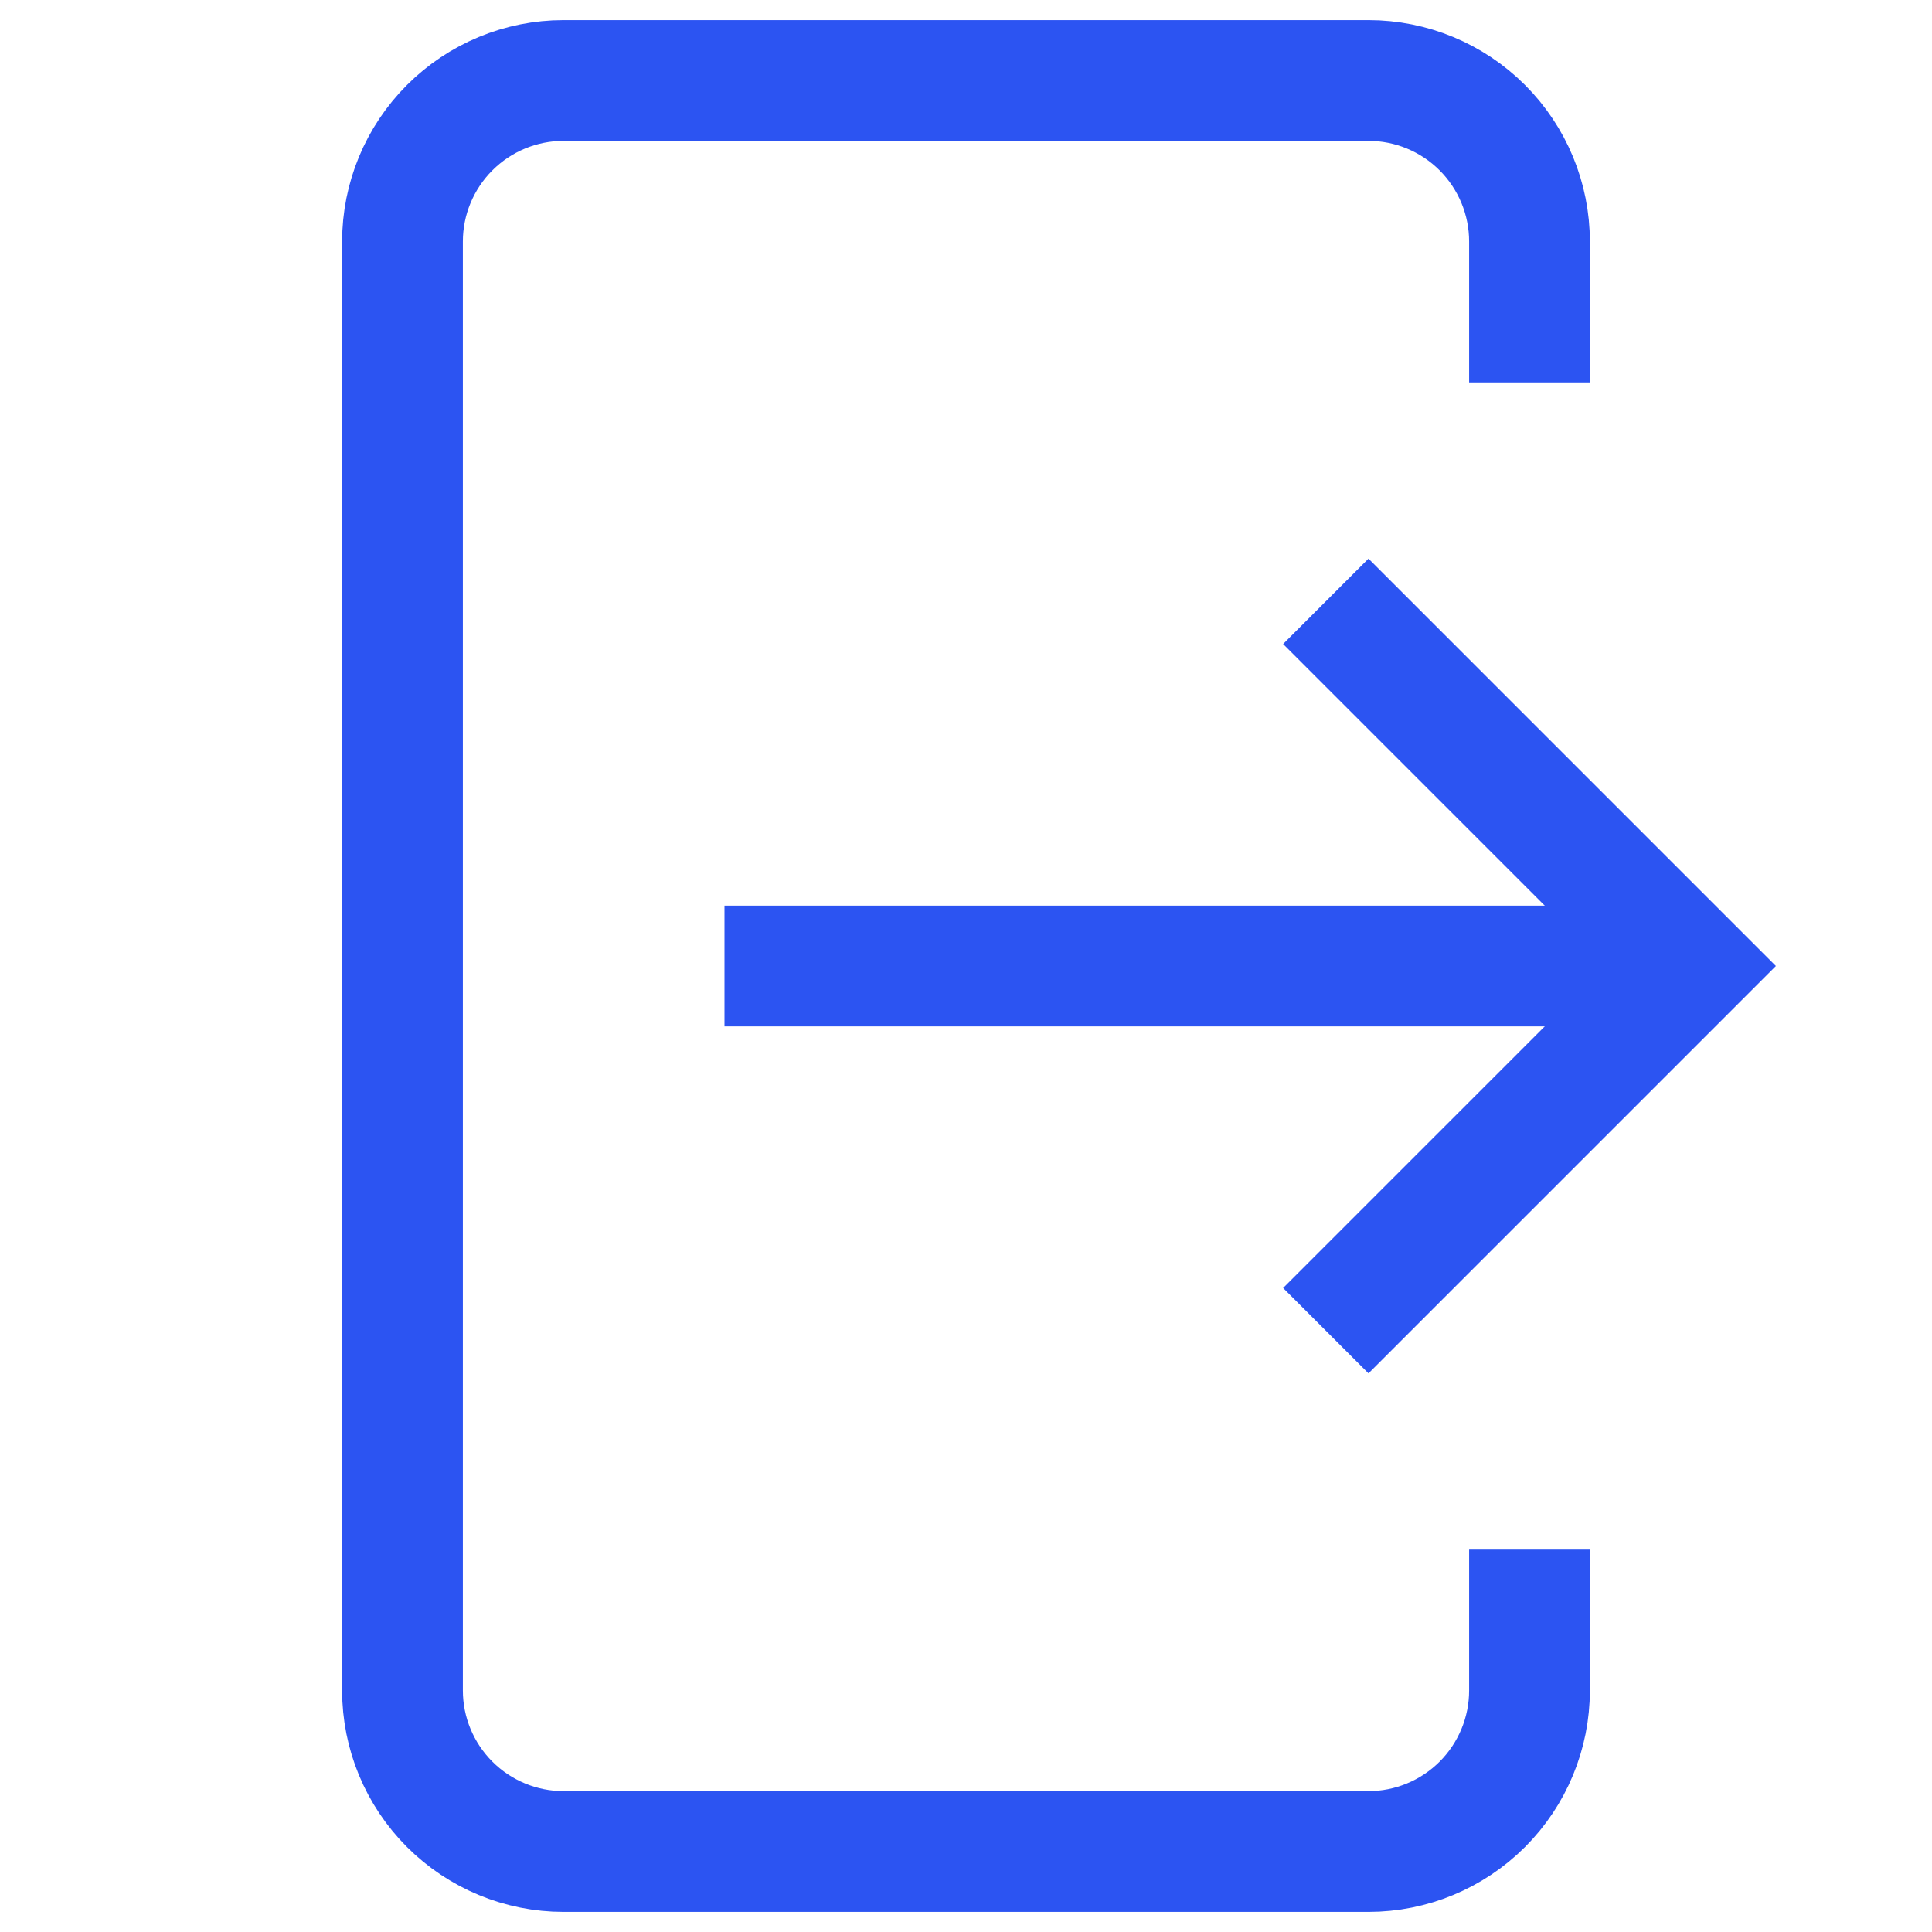
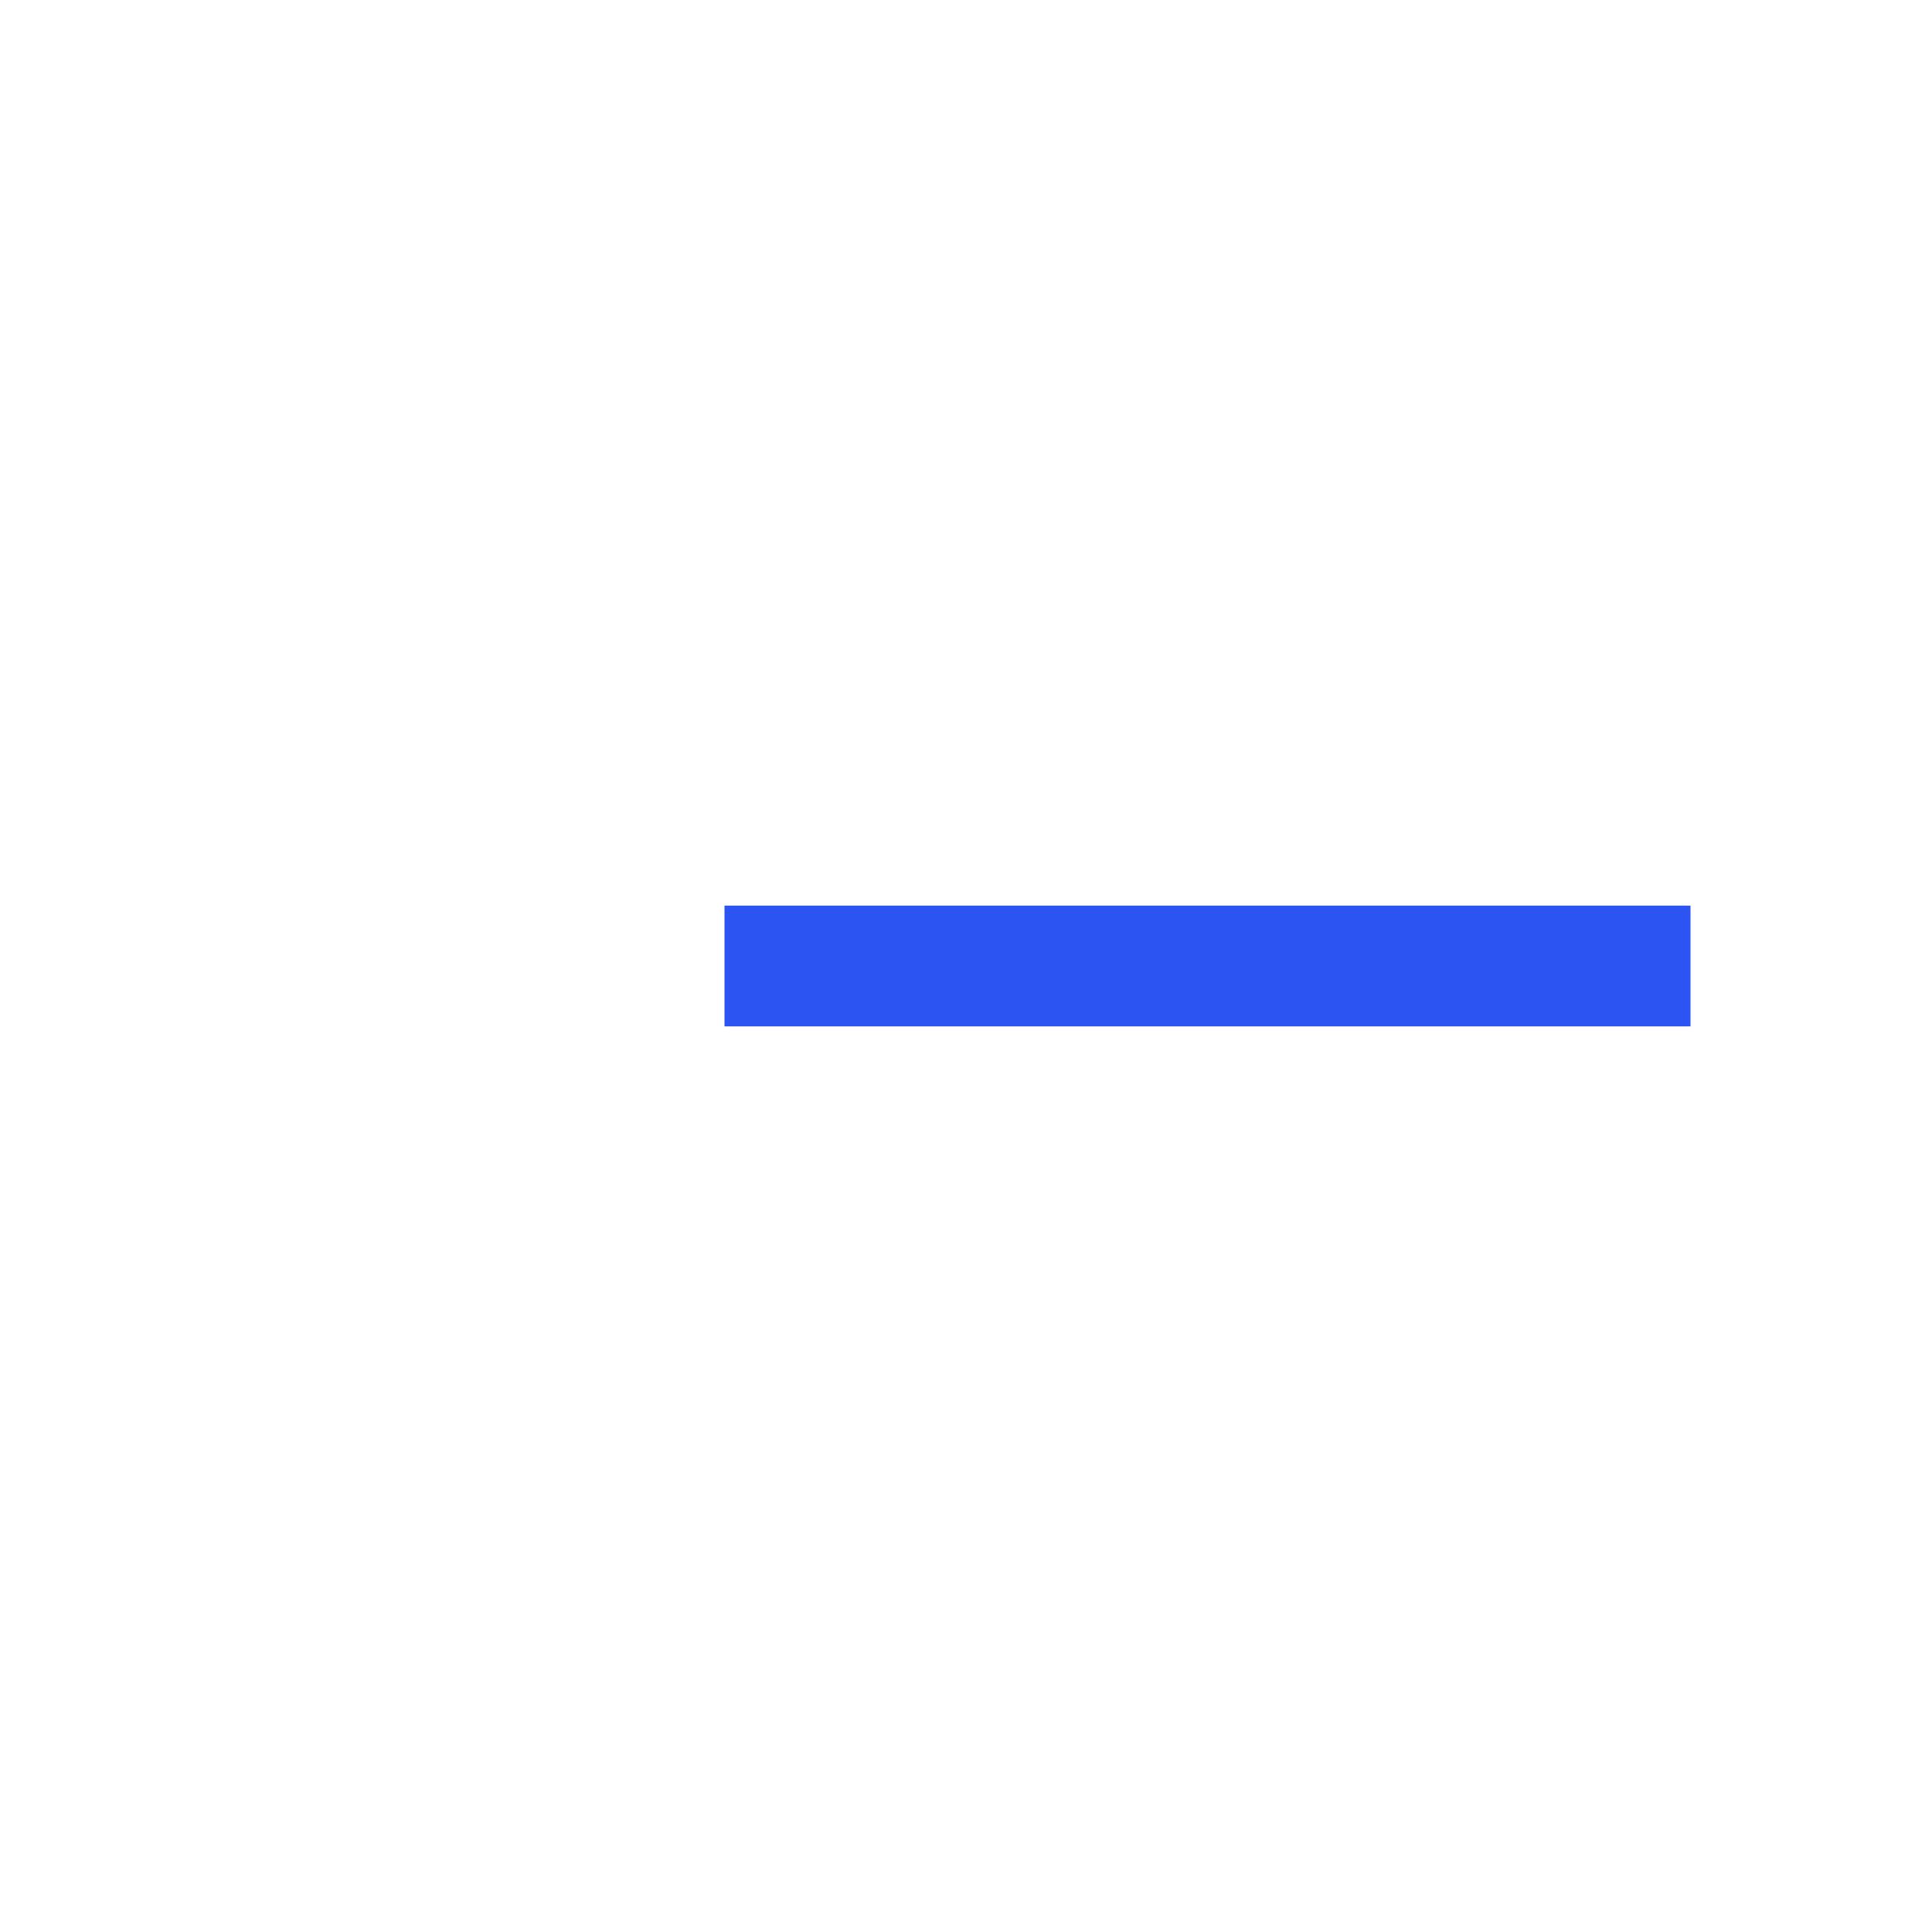
<svg xmlns="http://www.w3.org/2000/svg" fill="none" viewBox="0 0 24 24" height="24" width="24">
  <path stroke-miterlimit="10" stroke-width="1.5" stroke="#2C54F2" d="M9 12H21" />
-   <path stroke-linecap="square" stroke-miterlimit="10" stroke-width="1.5" stroke="#2C54F2" d="M17 16L21 12L17 8" />
-   <path stroke-linecap="square" stroke-miterlimit="10" stroke-width="1.5" stroke="#2C54F2" d="M19 4V3C19 2.47 18.789 1.961 18.414 1.586C18.039 1.211 17.53 1 17 1H7C6.47 1 5.961 1.211 5.586 1.586C5.211 1.961 5 2.47 5 3V21C5 21.53 5.211 22.039 5.586 22.414C5.961 22.789 6.47 23 7 23H17C17.53 23 18.039 22.789 18.414 22.414C18.789 22.039 19 21.53 19 21V20" />
</svg>